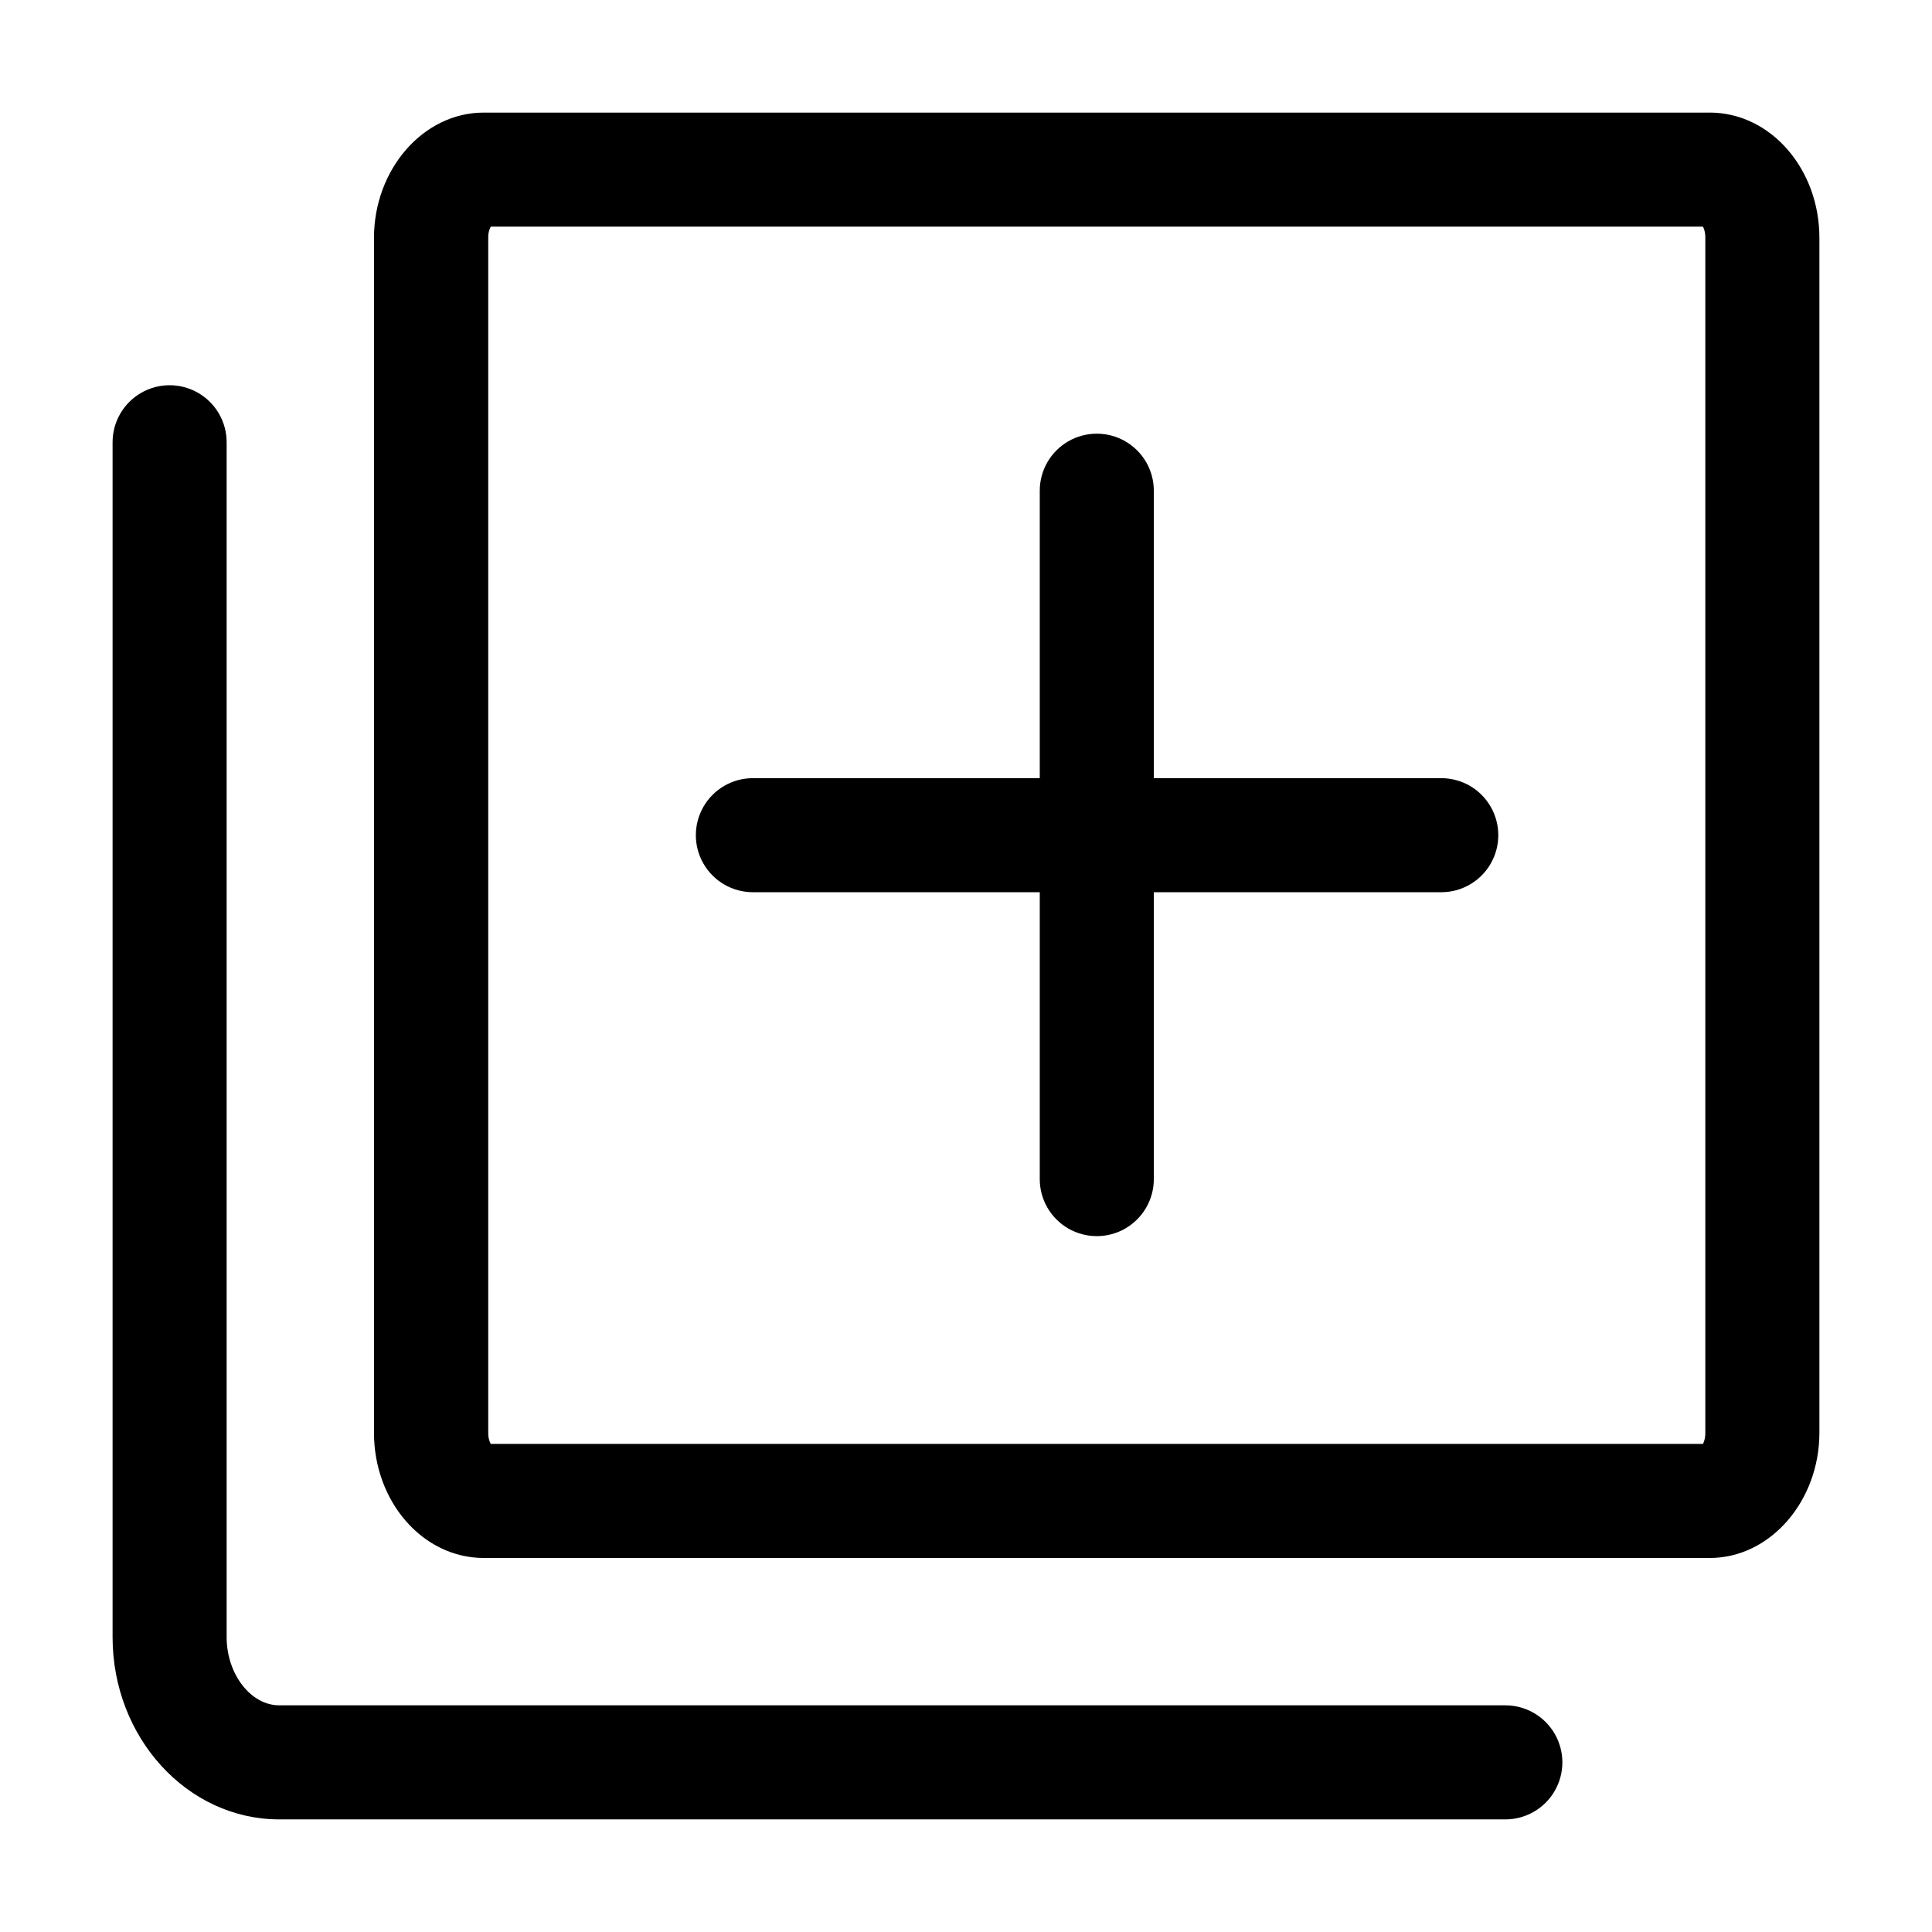
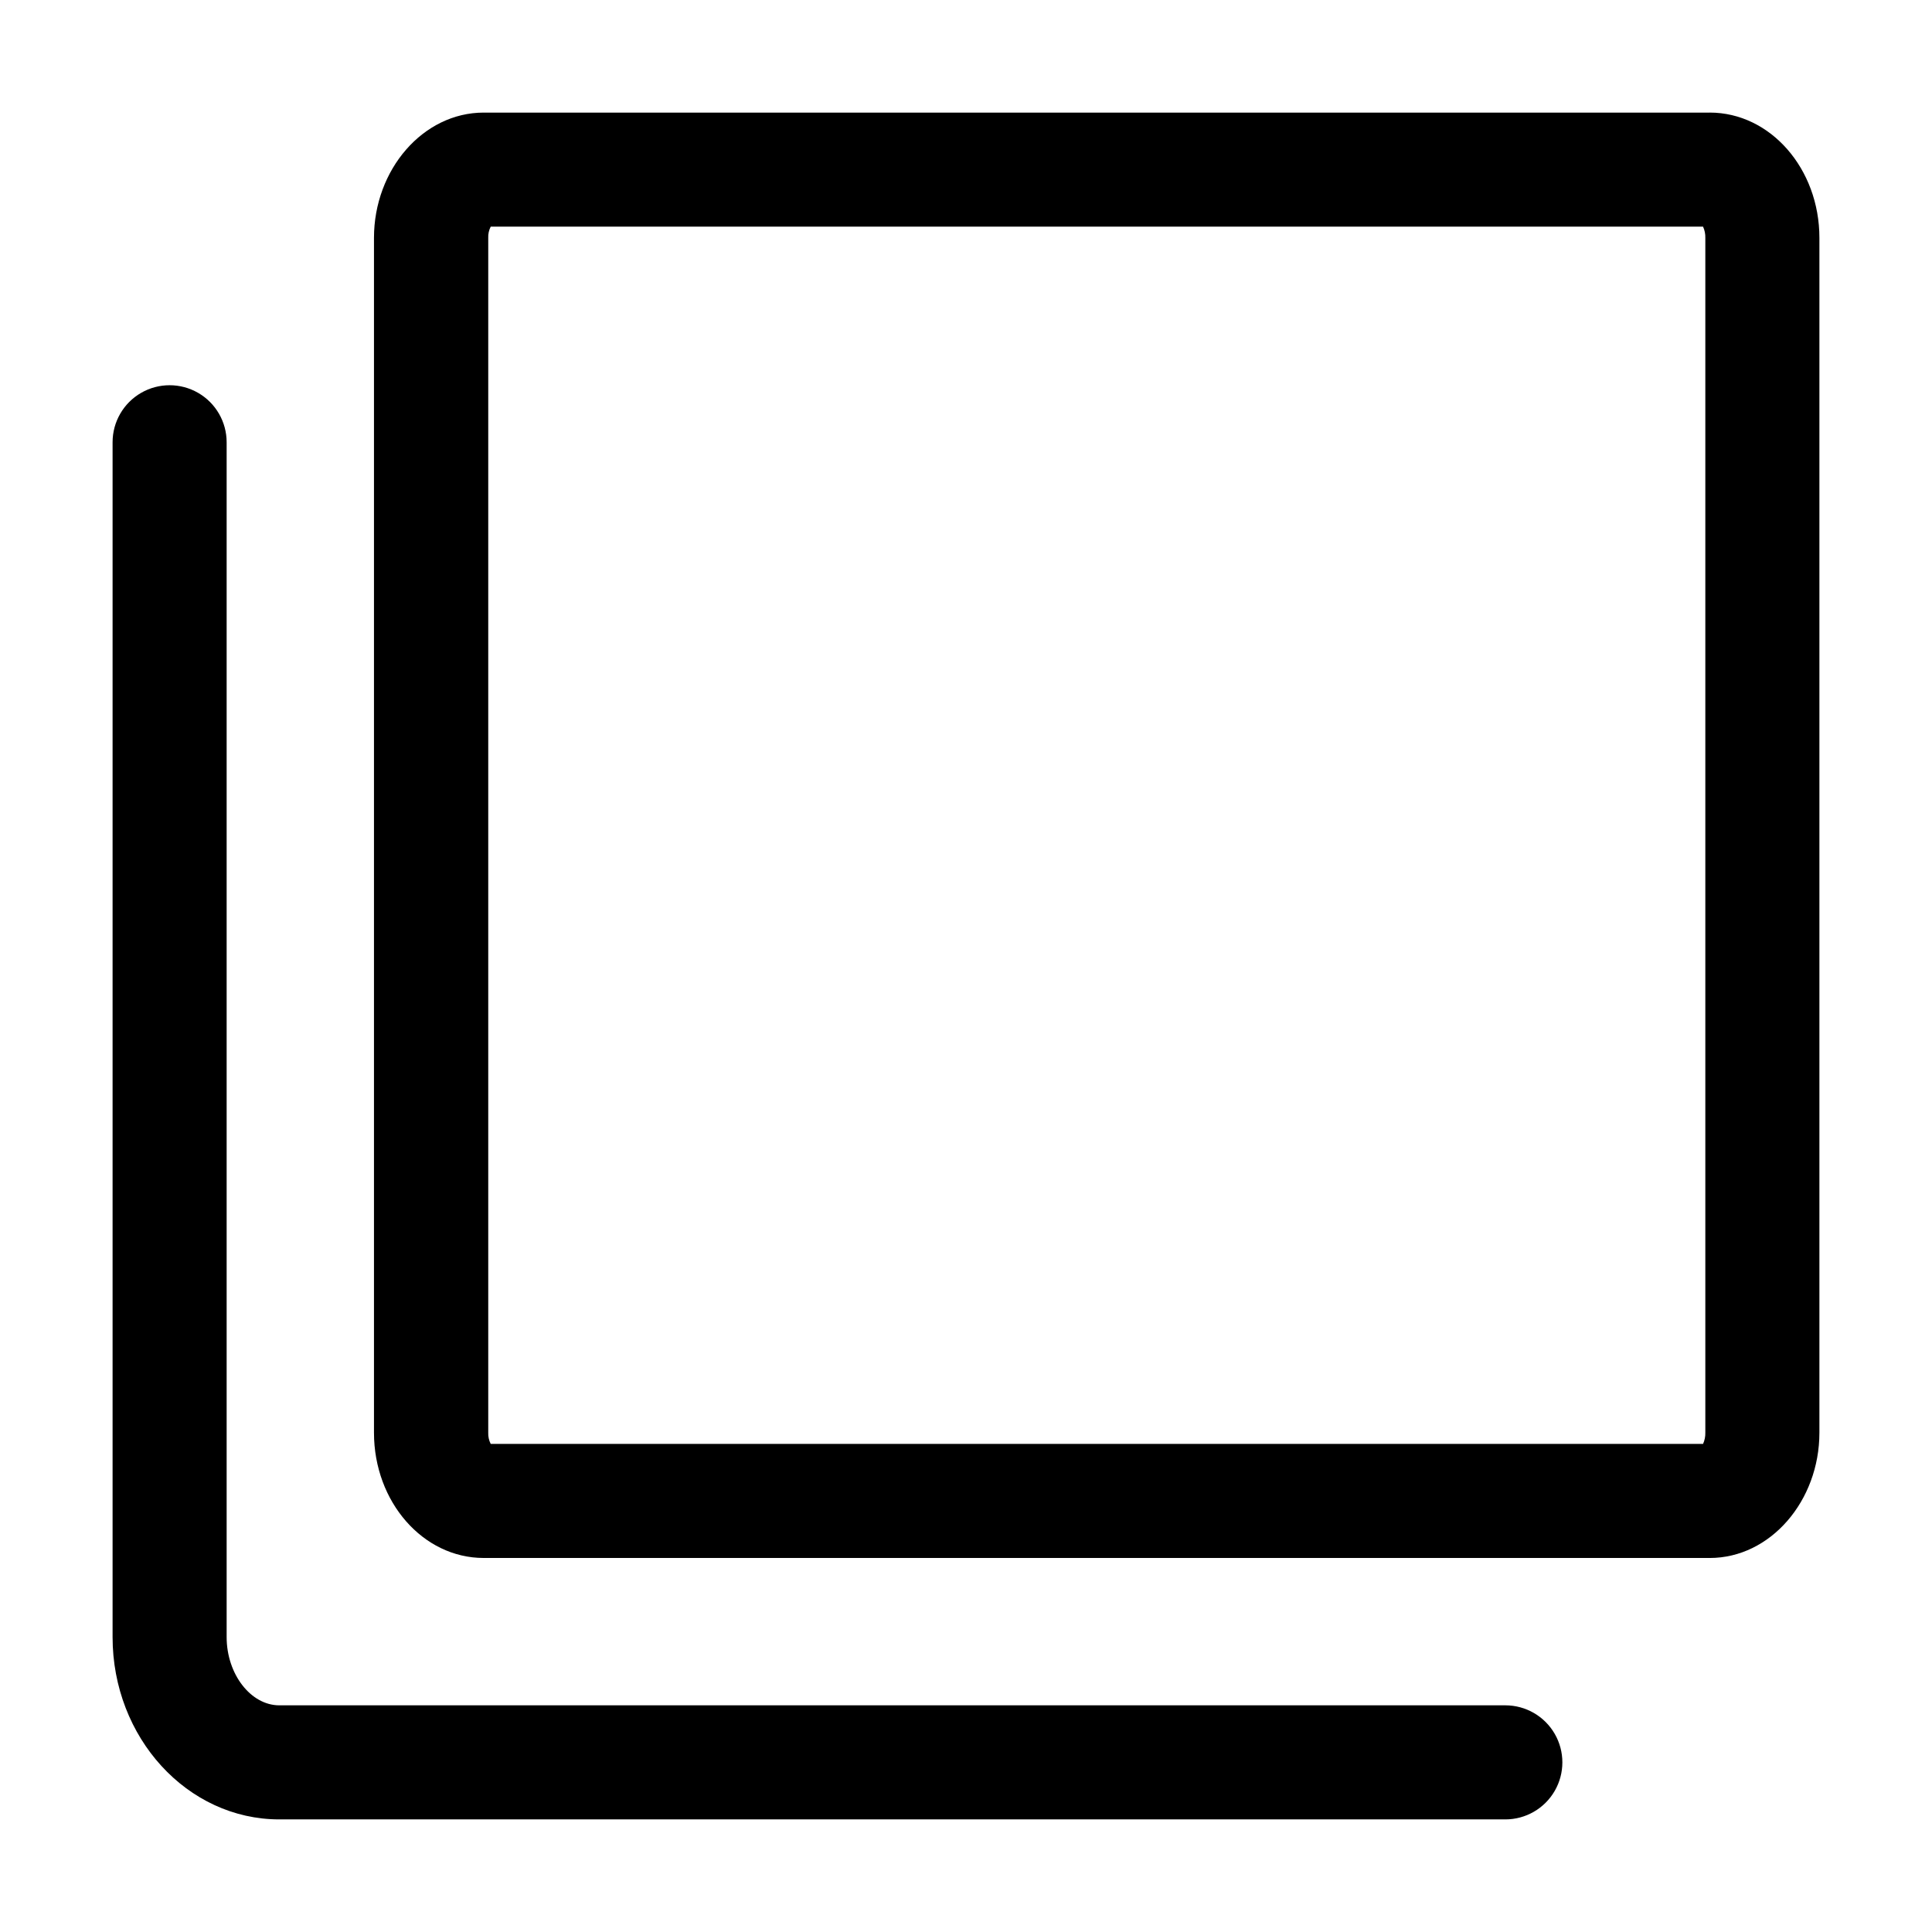
<svg xmlns="http://www.w3.org/2000/svg" fill="#000000" width="800px" height="800px" version="1.1" viewBox="144 144 512 512">
  <g>
-     <path d="m542.93 595.93h-324.91c-7.559 0-13.957-8.262-13.957-18.086v-316.64c0-5.398-2.879-10.391-7.555-13.09-4.68-2.699-10.441-2.699-15.117 0s-7.555 7.691-7.555 13.09v316.64c0 26.652 19.801 48.316 44.184 48.316h324.91c5.398 0 10.391-2.883 13.09-7.559 2.699-4.676 2.699-10.438 0-15.113s-7.691-7.559-13.09-7.559z" />
+     <path d="m542.93 595.93h-324.91c-7.559 0-13.957-8.262-13.957-18.086v-316.64c0-5.398-2.879-10.391-7.555-13.09-4.68-2.699-10.441-2.699-15.117 0s-7.555 7.691-7.555 13.09v316.64c0 26.652 19.801 48.316 44.184 48.316h324.91c5.398 0 10.391-2.883 13.09-7.559 2.699-4.676 2.699-10.438 0-15.113s-7.691-7.559-13.09-7.559" />
    <path d="m597.09 173.84h-324.91c-16.07 0-29.07 15.113-29.07 33.199v316.64c0 18.34 13 33.199 29.07 33.199l324.91 0.004c16.07 0 29.07-15.113 29.07-33.199v-316.65c0-18.34-13-33.199-29.07-33.199zm-1.16 349.84c0.027 1.023-0.18 2.039-0.605 2.973h-321.28c-0.469-0.918-0.695-1.941-0.656-2.973v-316.64c-0.047-1.031 0.18-2.055 0.656-2.973h321.28c0.43 0.93 0.637 1.949 0.605 2.973z" />
-     <path d="m525.95 350.22h-76.176v-76.176c0-5.402-2.879-10.391-7.555-13.09s-10.438-2.699-15.117 0c-4.676 2.699-7.555 7.688-7.555 13.09v76.176h-76.027c-5.398 0-10.387 2.879-13.086 7.555-2.703 4.68-2.703 10.441 0 15.117 2.699 4.676 7.688 7.555 13.086 7.555h76.027v76.027c0 5.398 2.879 10.387 7.555 13.09 4.68 2.699 10.441 2.699 15.117 0 4.676-2.703 7.555-7.691 7.555-13.09v-76.027h76.176c5.402 0 10.391-2.879 13.09-7.555 2.699-4.676 2.699-10.438 0-15.117-2.699-4.676-7.688-7.555-13.09-7.555z" />
  </g>
</svg>